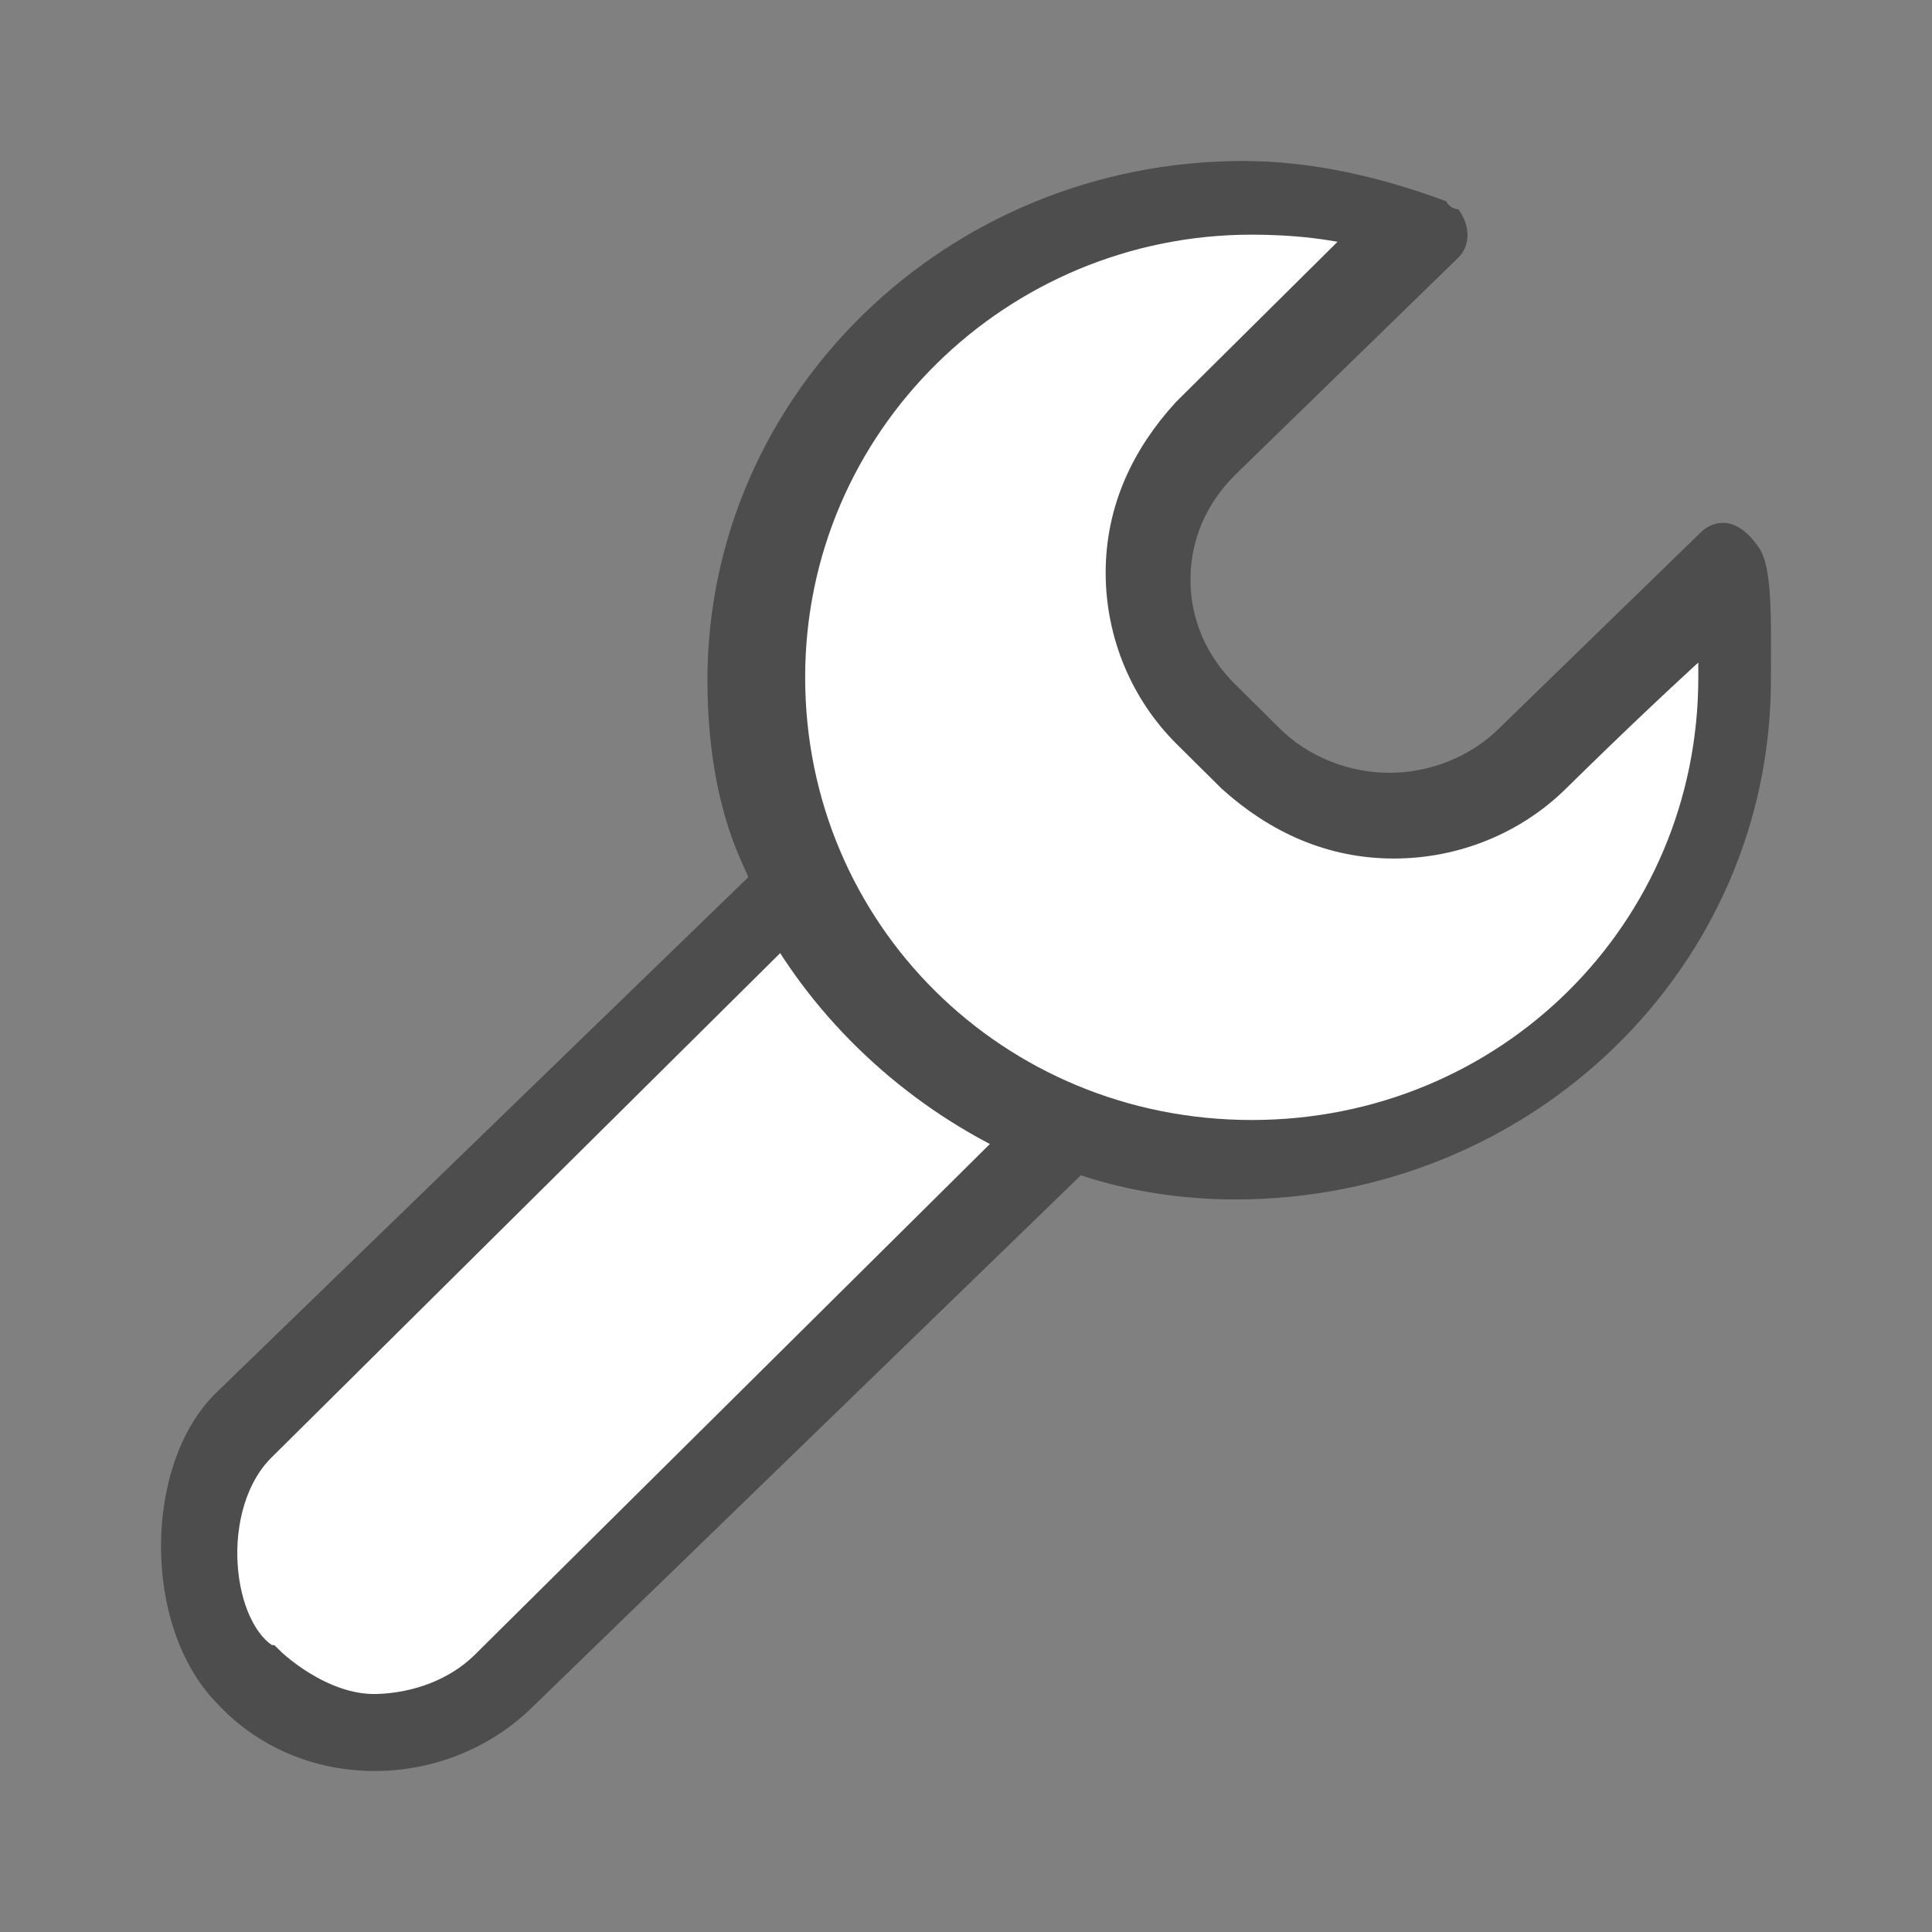
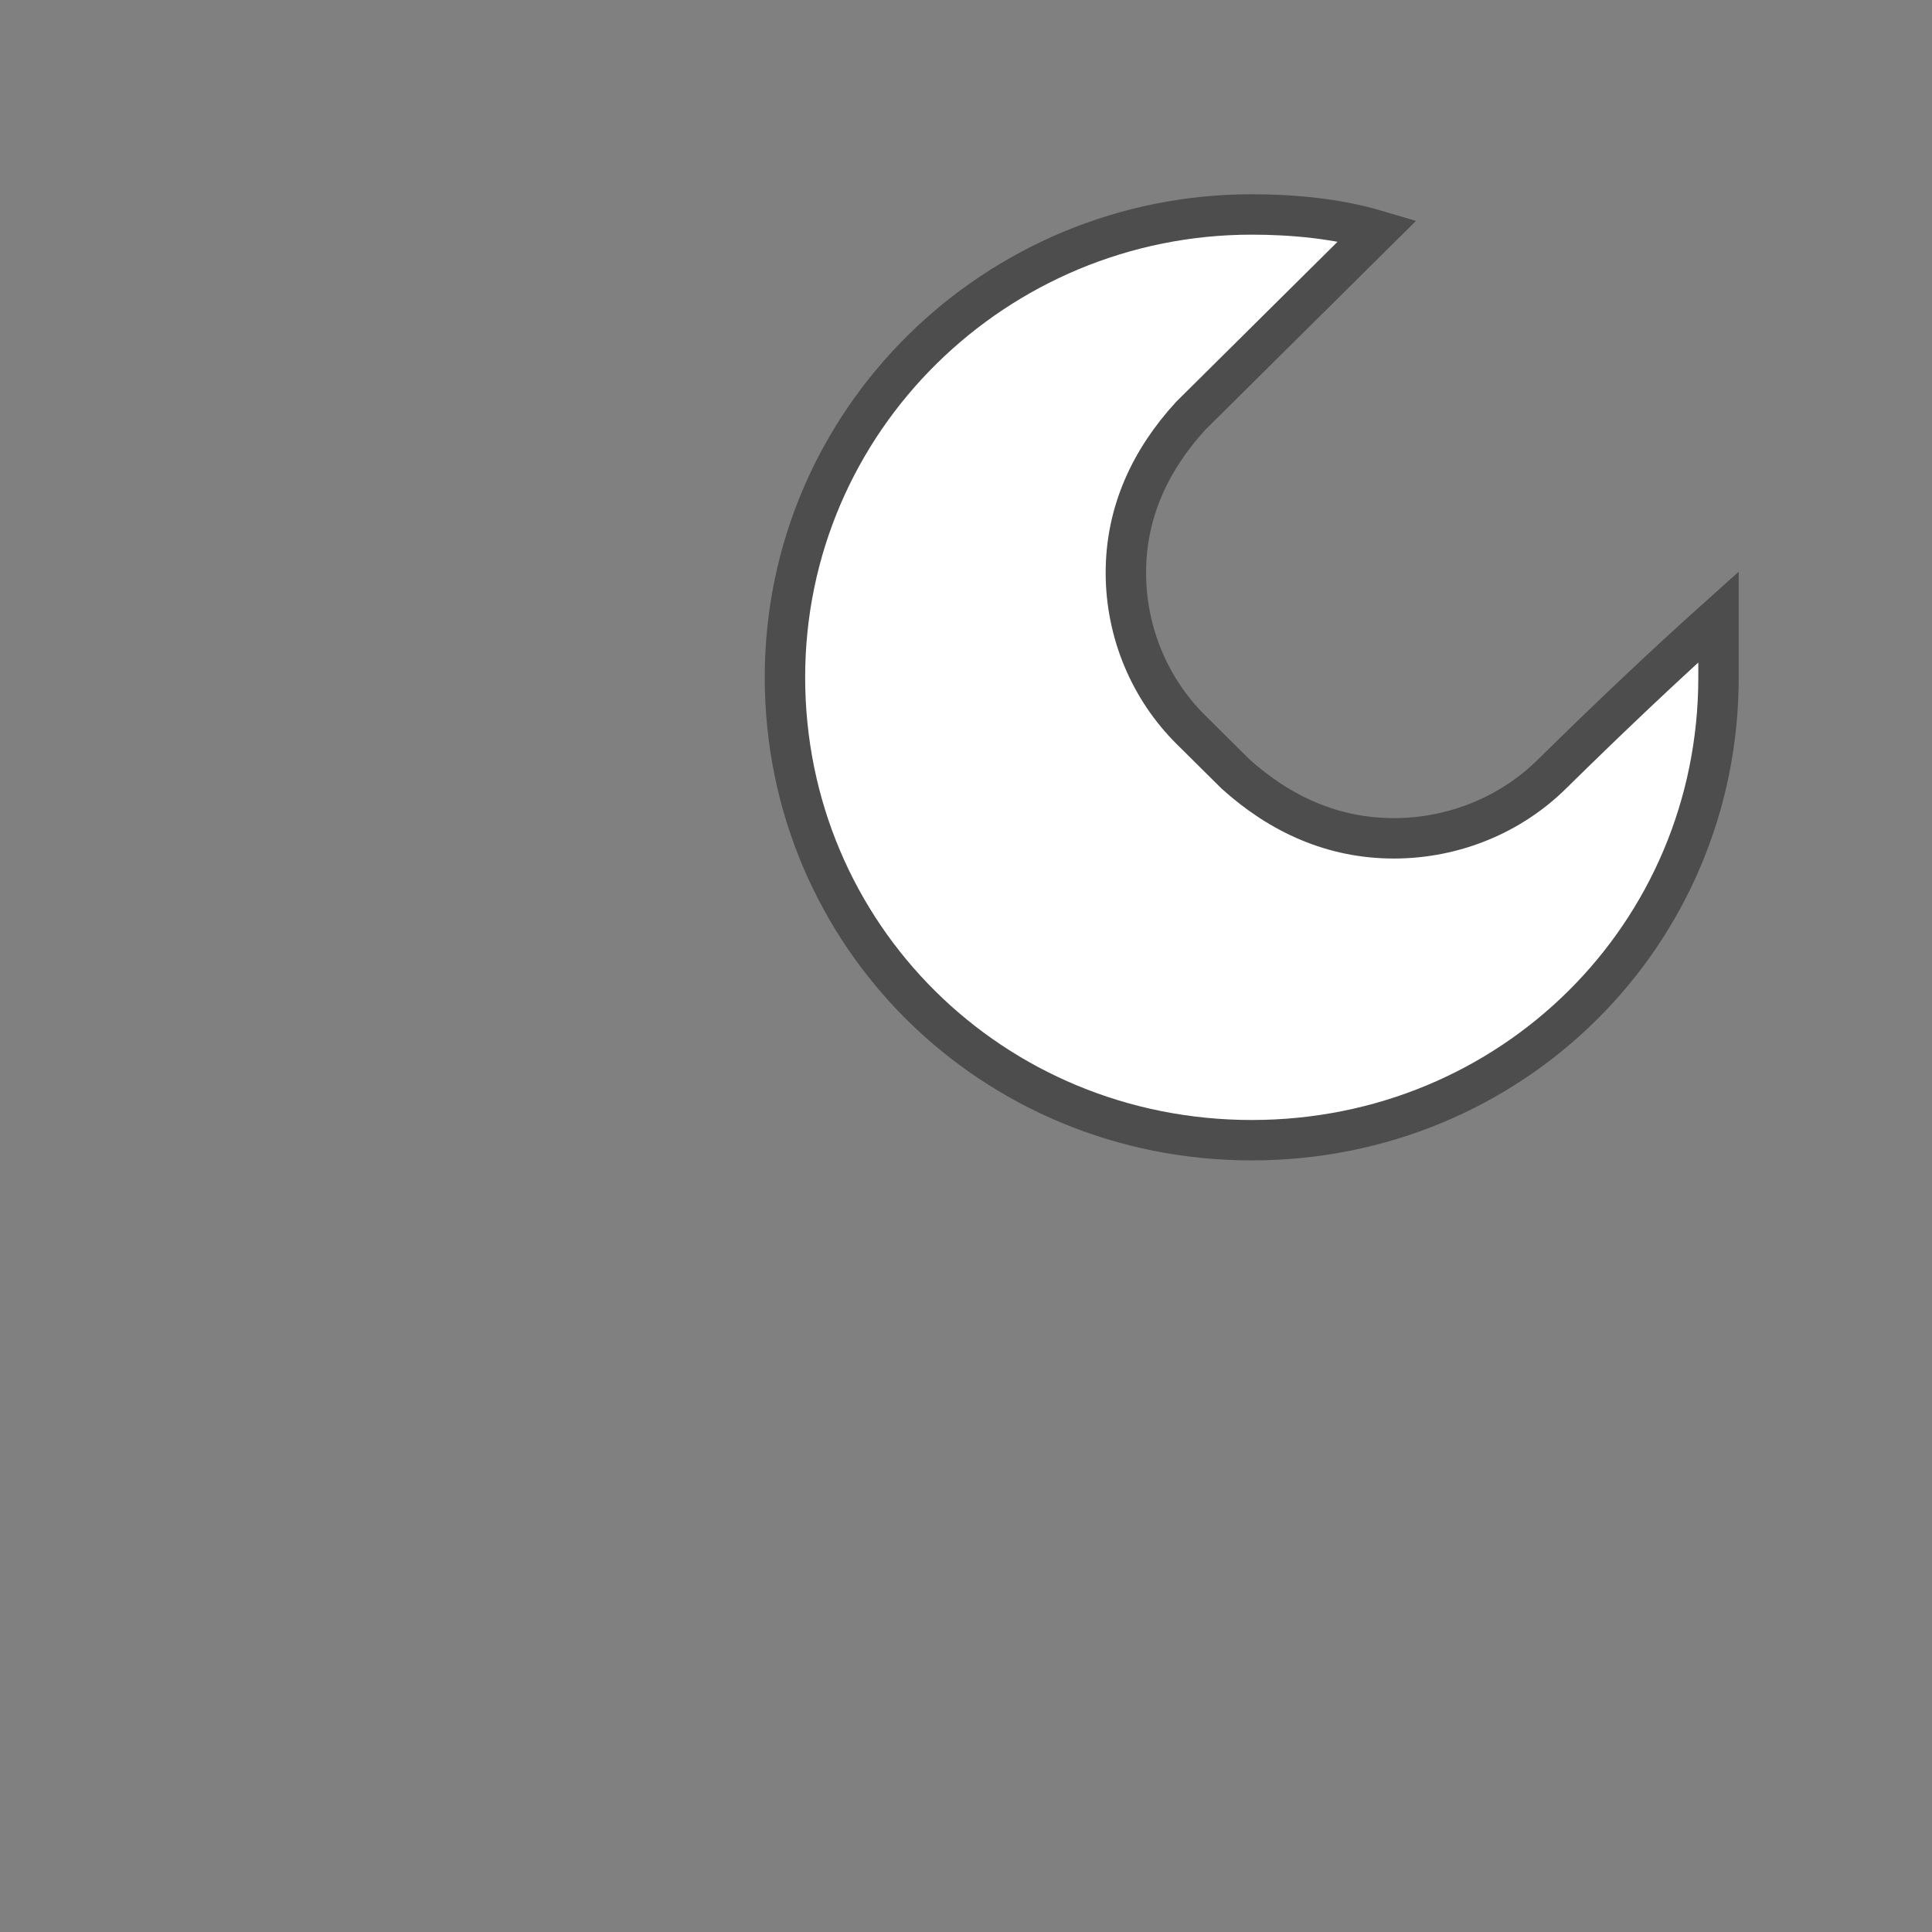
<svg xmlns="http://www.w3.org/2000/svg" xmlns:ns1="http://sodipodi.sourceforge.net/DTD/sodipodi-0.dtd" xmlns:ns2="http://www.inkscape.org/namespaces/inkscape" version="1.1" id="Ebene_1" x="0px" y="0px" width="48px" height="48px" viewBox="0 0 48 48" enable-background="new 0 0 48 48" xml:space="preserve" ns1:docname="cl2_tool.svg" ns2:version="1.3.2 (091e20e, 2023-11-25, custom)">
  <rect x="0" y="0" width="48" height="48" fill="#808080" stroke="none" />
  <defs id="defs2" />
  <ns1:namedview id="namedview2" pagecolor="#ffffff" bordercolor="#000000" borderopacity="0.25" ns2:showpageshadow="2" ns2:pageopacity="0.0" ns2:pagecheckerboard="0" ns2:deskcolor="#d1d1d1" ns2:zoom="16.9375" ns2:cx="23.97048" ns2:cy="24" ns2:window-width="1920" ns2:window-height="1009" ns2:window-x="-8" ns2:window-y="-8" ns2:window-maximized="1" ns2:current-layer="Ebene_1" showgrid="false" showguides="true">
    <ns1:guide position="3.838,15.41" orientation="1,0" id="guide1" ns2:locked="false" />
    <ns1:guide position="43.985,23.38" orientation="1,0" id="guide2" ns2:locked="false" />
    <ns1:guide position="37.432,44.162" orientation="0,-1" id="guide3" ns2:locked="false" />
    <ns1:guide position="9.624,4.015" orientation="0,-1" id="guide4" ns2:locked="false" />
    <ns1:guide position="23.97,31.764" orientation="1,0" id="guide5" ns2:locked="false" />
    <ns1:guide position="24.089,23.97" orientation="0,-1" id="guide6" ns2:locked="false" />
  </ns1:namedview>
  <g id="g1">
-     <path class="cls-1" d="m 43.695,13.6 c -0.731,-1.07 -1.405,-0.407 -1.412,-0.4 l -5.042,4.9 c -0.706,0.7 -1.714,1.1 -2.723,1.1 -1.008,0 -2.017,-0.4 -2.723,-1.1 L 30.686,17 c -0.706,-0.7 -1.109,-1.6 -1.109,-2.6 0,-1 0.403,-1.9 1.109,-2.6 l 5.546,-5.4 c 0.303,-0.3 0.303,-0.8 0,-1.2 0,0 -0.202,0 -0.303,-0.2 C 34.316,4.4 32.602,4 30.888,4 23.526,4 17.576,9.8 17.576,16.9 c 10e-7,3.321 1.058,4.817 1.008,4.9 L 5.374,34.6 c -1.802,1.746 -1.861,5.777 0,7.7 v 0 C 6.382,43.4 7.794,44 9.307,44 10.819,44 12.231,43.4 13.24,42.4 L 26.854,29.2 c 1.21,0.4 2.521,0.6 3.832,0.6 7.362,0 13.304,-5.747 13.312,-12.9 0.002,-1.492 0.045,-2.821 -0.303,-3.3 z" id="path3" style="fill:#4d4d4d;stroke-width:1.004;fill-opacity:1" ns1:nodetypes="cccssssccccssccsssccssc" />
-     <path class="cls-2" d="m 6.59,41.372 v 0 c 0,0 1.277,1.272 2.785,1.228 1.031,-0.03 2.063,-0.409 2.785,-1.125 L 25.468,28.278 C 22.992,27.153 20.826,25.209 19.485,22.856 L 6.383,35.848 c -1.521,1.509 -1.193,4.754 0.206,5.524 z" id="path1" style="fill:#ffffff;fill-opacity:1;stroke:#4d4d4d;stroke-width:1.027;stroke-opacity:1" ns1:nodetypes="csssccsc" />
    <path class="cls-2" d="m 38.561,19.228 c -1.008,1 -2.42,1.6 -3.933,1.6 -1.513,0 -2.824,-0.6 -3.933,-1.6 l -1.109,-1.1 c -1.008,-1 -1.614,-2.4 -1.614,-3.9 0,-1.5 0.605,-2.8 1.614,-3.9 l 4.639,-4.6 c -1.008,-0.3 -2.118,-0.4 -3.126,-0.4 -6.353,0 -11.597,5.1 -11.597,11.5 0,6.4 5.143,11.5 11.597,11.5 6.454,0 11.597,-5.1 11.597,-11.5 v -1.5 c -1.382,1.239 -2.653,2.444 -4.135,3.9 z" id="path2" style="fill:#ffffff;fill-opacity:1;stroke:#4d4d4d;stroke-width:1.004;stroke-opacity:1" ns1:nodetypes="cscssccsssscc" />
  </g>
</svg>